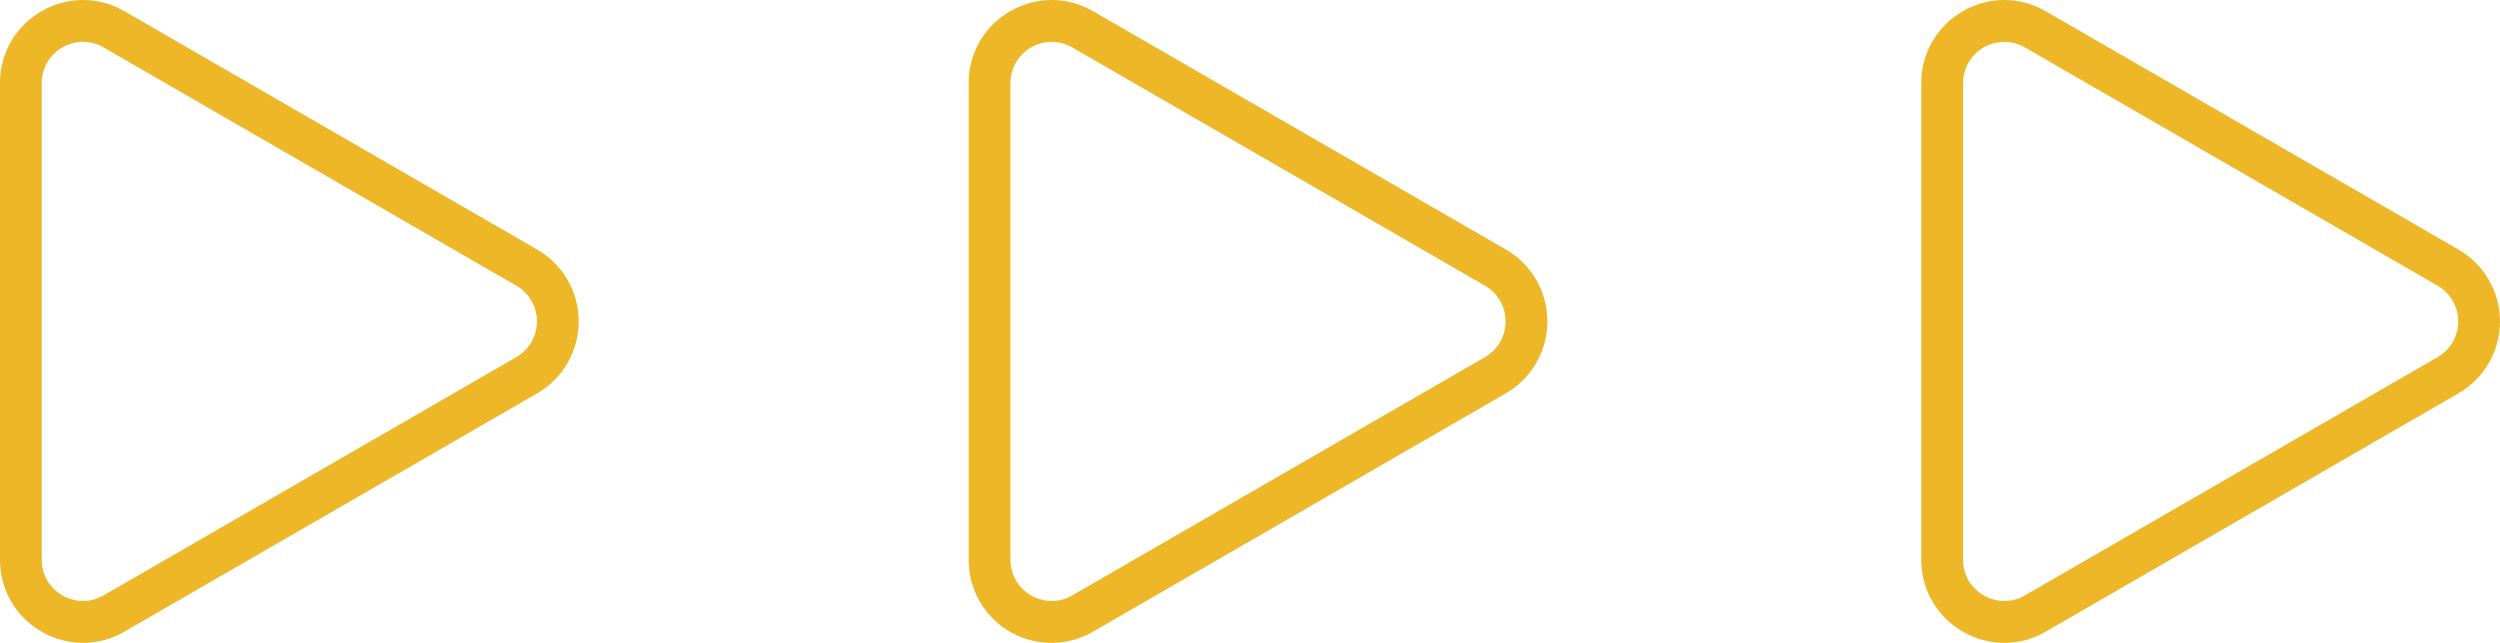
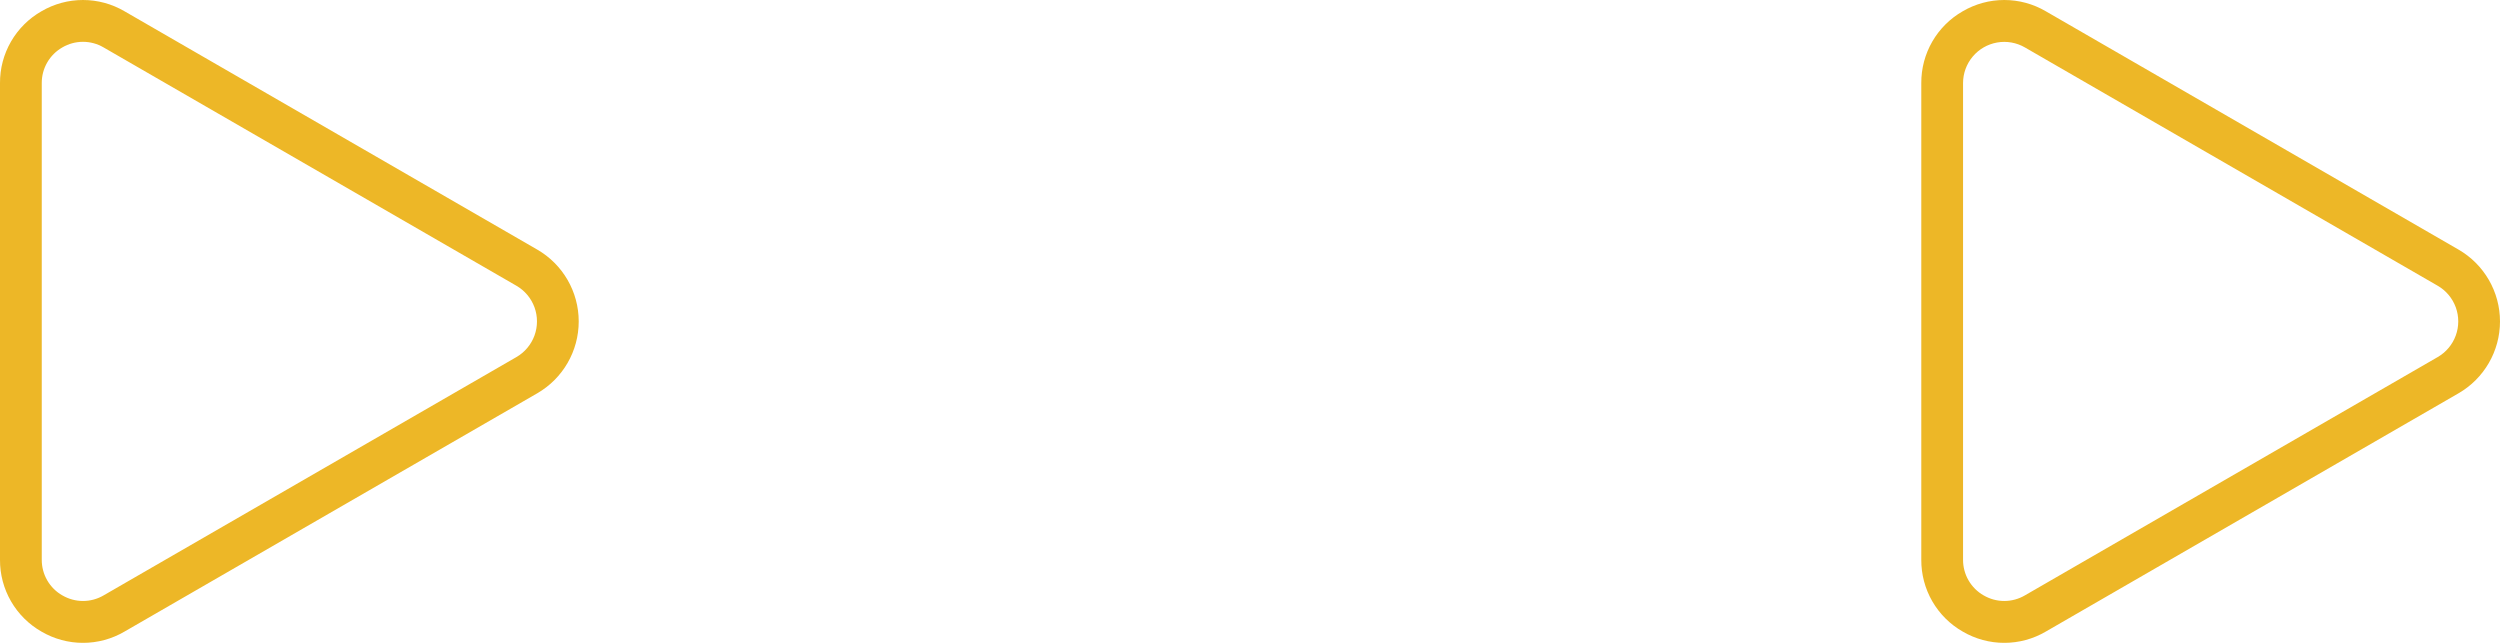
<svg xmlns="http://www.w3.org/2000/svg" id="Grupo_221" data-name="Grupo 221" width="145.605" height="37.439" viewBox="0 0 145.605 37.439">
  <defs>
    <clipPath id="clip-path">
      <path id="Trazado_506" data-name="Trazado 506" d="M3.632,34.678a2.379,2.379,0,0,1-1.2-2.08V4.841a2.377,2.377,0,0,1,1.2-2.08,2.375,2.375,0,0,1,2.4,0L30.073,16.64a2.4,2.4,0,0,1,0,4.159L6.034,34.677a2.378,2.378,0,0,1-2.4,0M2.417.655A4.785,4.785,0,0,0,0,4.841V32.6a4.785,4.785,0,0,0,2.417,4.186,4.783,4.783,0,0,0,4.832,0l24.04-13.879a4.833,4.833,0,0,0,0-8.371L7.249.655a4.783,4.783,0,0,0-4.832,0" fill="#edb727" />
    </clipPath>
    <clipPath id="clip-path-2">
-       <path id="Trazado_507" data-name="Trazado 507" d="M60.049,34.678a2.378,2.378,0,0,1-1.2-2.08V4.841a2.4,2.4,0,0,1,3.6-2.08L86.489,16.64a2.4,2.4,0,0,1,0,4.159L62.45,34.677a2.377,2.377,0,0,1-2.4,0M58.832.655a4.786,4.786,0,0,0-2.415,4.186V32.6a4.822,4.822,0,0,0,7.249,4.186L87.705,22.905a4.832,4.832,0,0,0,0-8.371L63.666.655a4.787,4.787,0,0,0-4.834,0" fill="#edb727" />
-     </clipPath>
+       </clipPath>
    <clipPath id="clip-path-3">
      <path id="Trazado_508" data-name="Trazado 508" d="M115.532,34.678a2.38,2.38,0,0,1-1.2-2.08V4.841a2.4,2.4,0,0,1,3.6-2.08L141.972,16.64a2.4,2.4,0,0,1,0,4.159L117.933,34.677a2.377,2.377,0,0,1-2.4,0M114.316.655A4.785,4.785,0,0,0,111.9,4.841V32.6a4.784,4.784,0,0,0,2.416,4.186,4.785,4.785,0,0,0,4.833,0l24.039-13.879a4.833,4.833,0,0,0,0-8.371L119.149.655a4.785,4.785,0,0,0-4.833,0" fill="#edb727" />
    </clipPath>
  </defs>
  <g id="Grupo_216" data-name="Grupo 216">
    <g id="Grupo_215" data-name="Grupo 215" clip-path="url(#clip-path)">
      <rect id="Rectángulo_143" data-name="Rectángulo 143" width="33.705" height="37.439" transform="translate(0 0)" fill="#edb727" />
    </g>
  </g>
  <g id="Grupo_218" data-name="Grupo 218">
    <g id="Grupo_217" data-name="Grupo 217" clip-path="url(#clip-path-2)">
-       <rect id="Rectángulo_144" data-name="Rectángulo 144" width="33.705" height="37.439" transform="translate(56.417 0)" fill="#edb727" />
-     </g>
+       </g>
  </g>
  <g id="Grupo_220" data-name="Grupo 220">
    <g id="Grupo_219" data-name="Grupo 219" clip-path="url(#clip-path-3)">
      <rect id="Rectángulo_145" data-name="Rectángulo 145" width="33.705" height="37.439" transform="translate(111.9 0)" fill="#edb727" />
    </g>
  </g>
</svg>